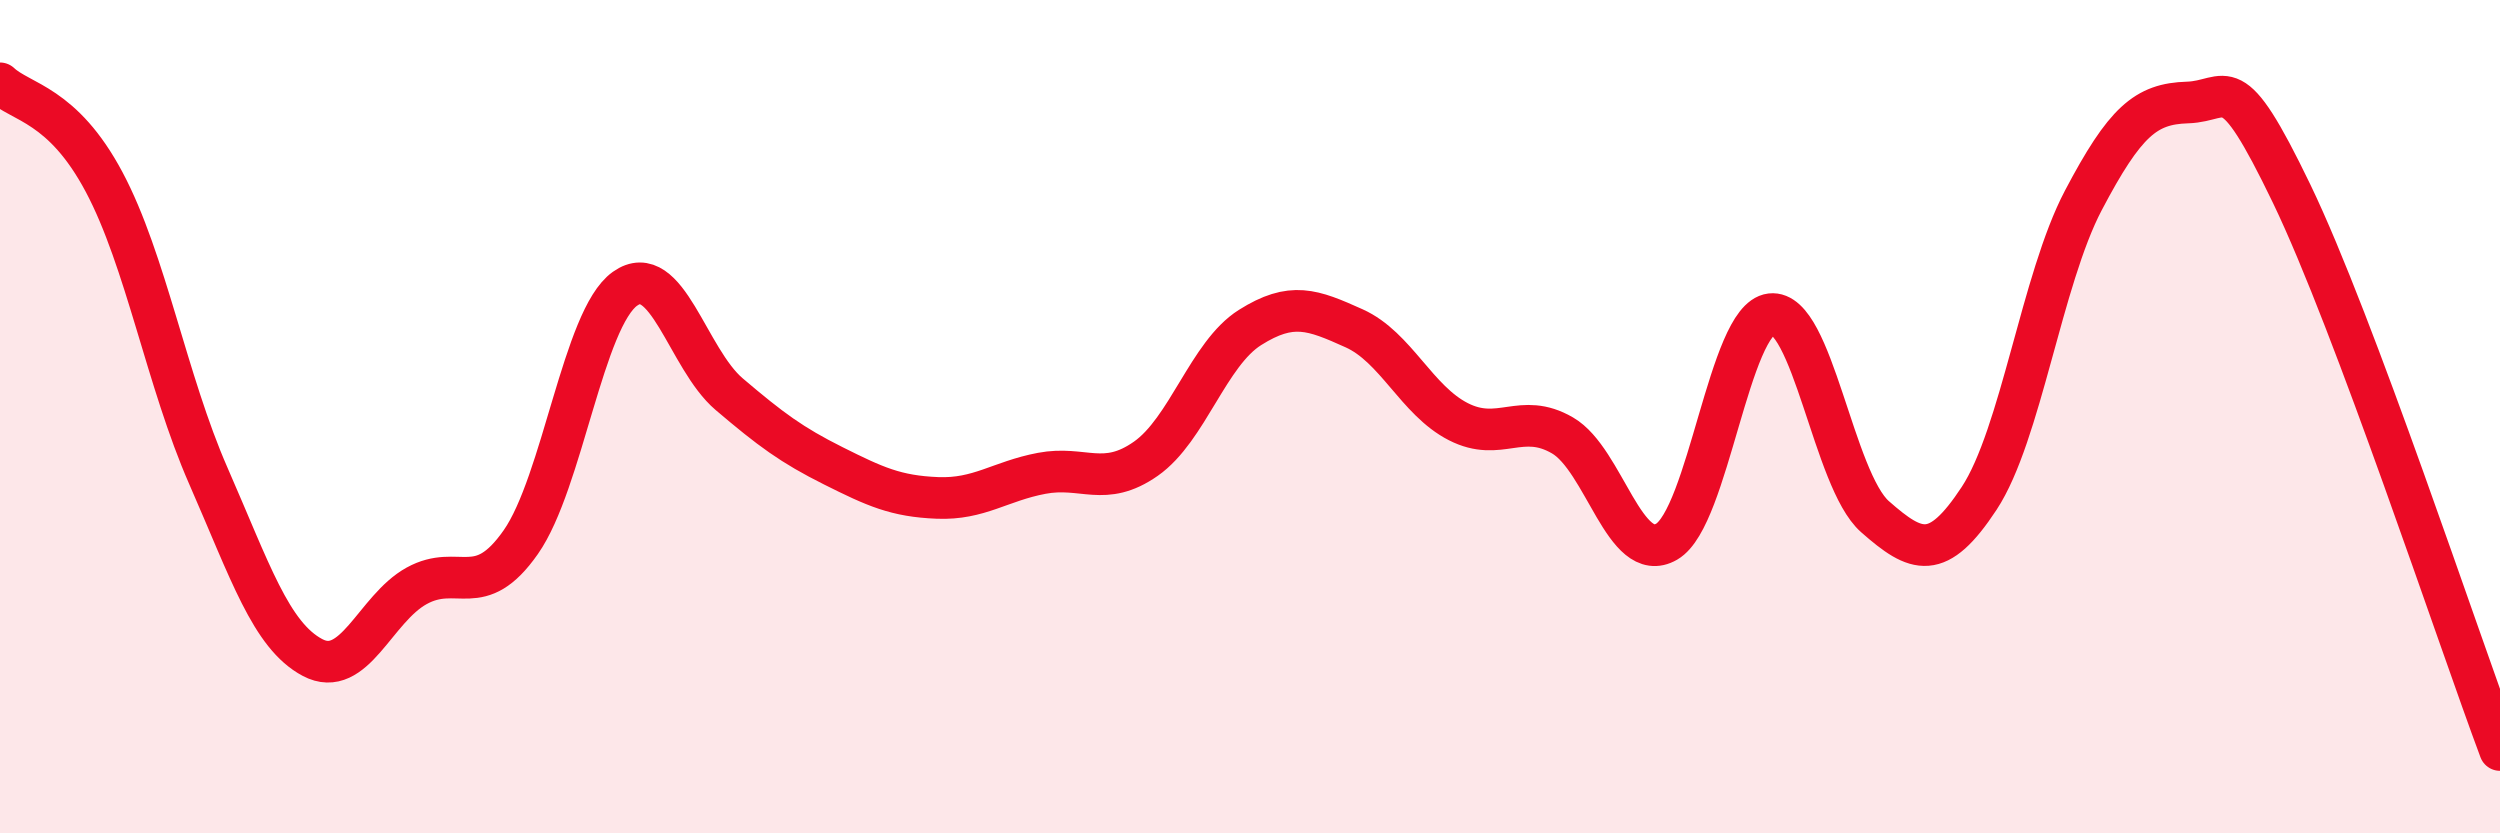
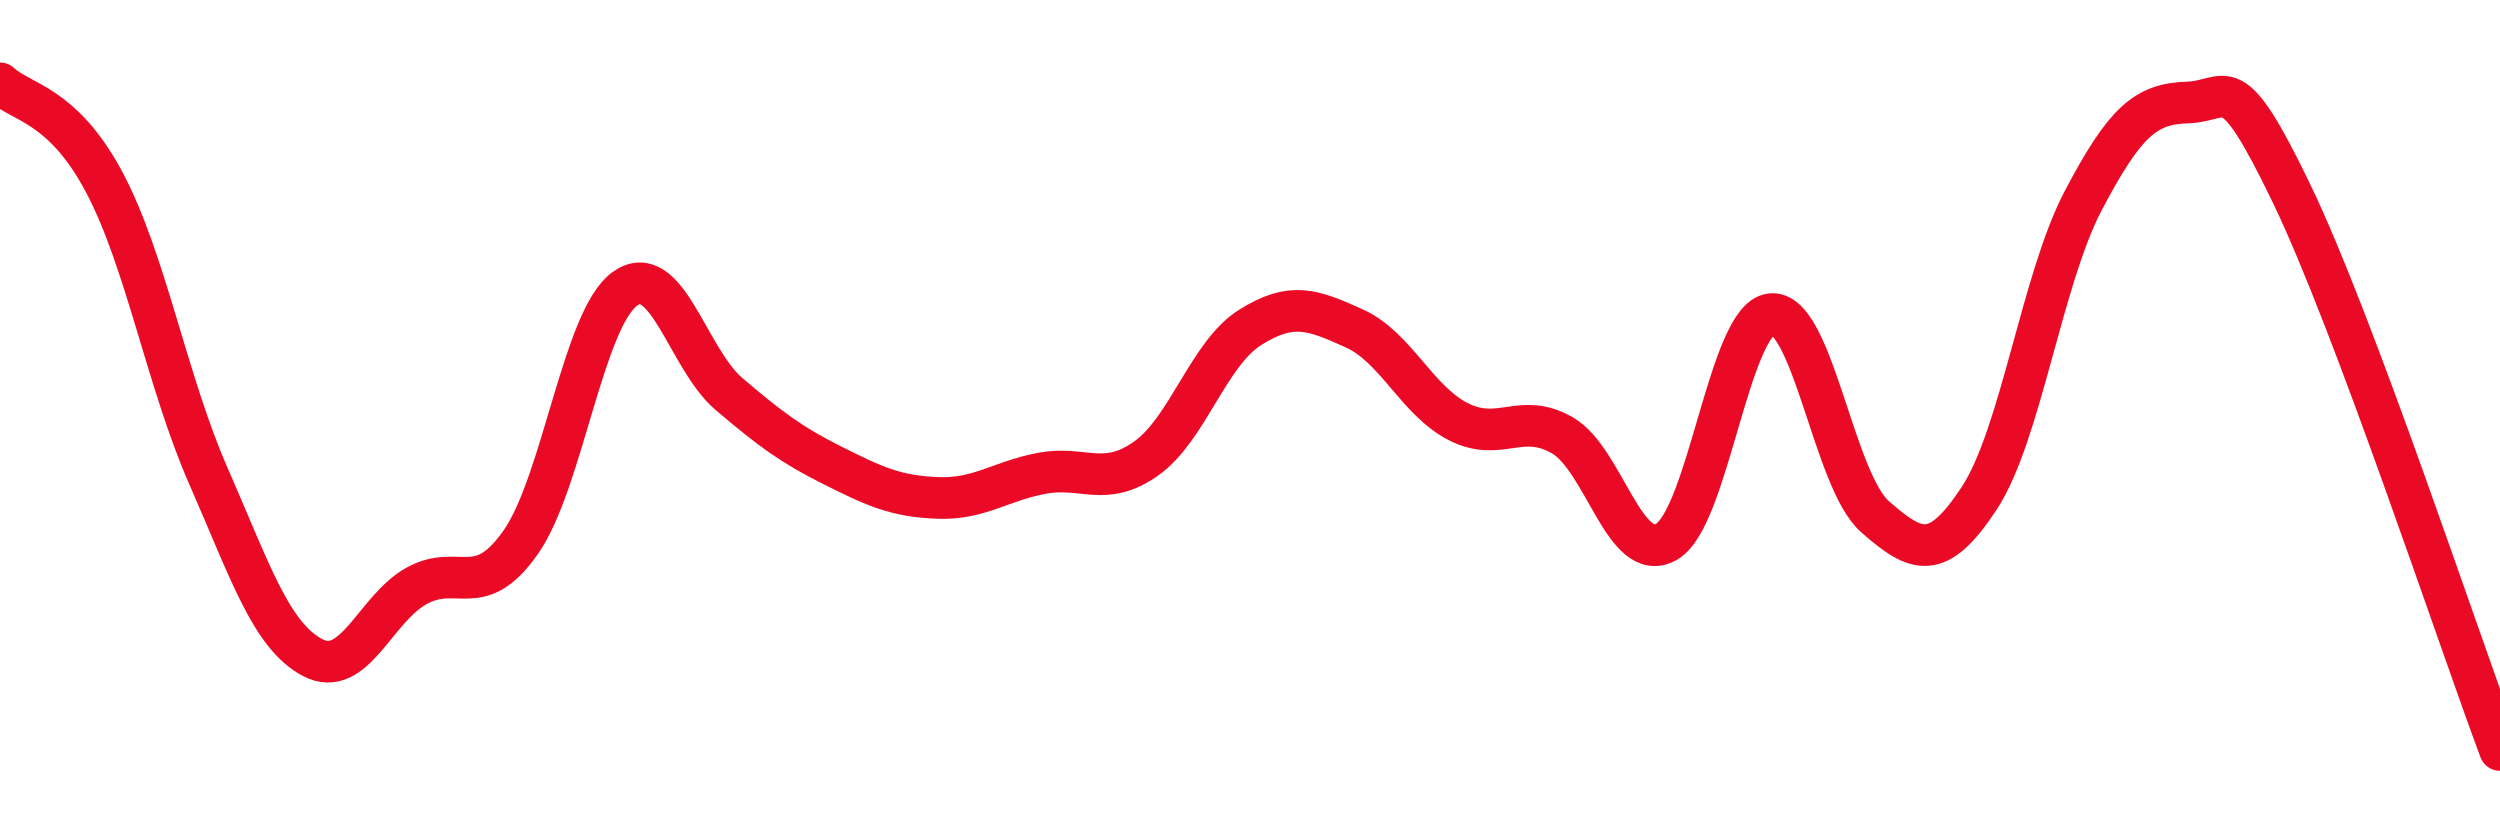
<svg xmlns="http://www.w3.org/2000/svg" width="60" height="20" viewBox="0 0 60 20">
-   <path d="M 0,2 C 0.5,2.47 1.5,2.49 2.5,4.37 C 3.5,6.25 4,9.14 5,11.42 C 6,13.7 6.5,15.25 7.5,15.78 C 8.5,16.31 9,14.61 10,14.06 C 11,13.51 11.5,14.44 12.5,13.01 C 13.5,11.58 14,7.64 15,6.93 C 16,6.22 16.5,8.61 17.5,9.46 C 18.5,10.31 19,10.68 20,11.18 C 21,11.68 21.5,11.91 22.5,11.95 C 23.5,11.99 24,11.55 25,11.36 C 26,11.17 26.5,11.71 27.5,11.01 C 28.5,10.31 29,8.49 30,7.86 C 31,7.23 31.5,7.43 32.5,7.88 C 33.5,8.33 34,9.61 35,10.12 C 36,10.63 36.5,9.87 37.5,10.45 C 38.5,11.03 39,13.58 40,13 C 41,12.42 41.5,7.66 42.5,7.54 C 43.5,7.42 44,11.52 45,12.4 C 46,13.28 46.5,13.48 47.5,11.96 C 48.5,10.44 49,6.71 50,4.81 C 51,2.91 51.5,2.49 52.5,2.46 C 53.5,2.43 53.5,1.54 55,4.65 C 56.5,7.76 59,15.33 60,18L60 20L0 20Z" fill="#EB0A25" opacity="0.1" stroke-linecap="round" stroke-linejoin="round" />
  <path d="M 0,2 C 0.5,2.47 1.5,2.49 2.5,4.37 C 3.5,6.25 4,9.14 5,11.42 C 6,13.7 6.5,15.25 7.5,15.78 C 8.5,16.31 9,14.61 10,14.06 C 11,13.51 11.5,14.44 12.5,13.01 C 13.5,11.58 14,7.64 15,6.93 C 16,6.22 16.5,8.61 17.5,9.46 C 18.5,10.31 19,10.68 20,11.18 C 21,11.68 21.5,11.91 22.5,11.95 C 23.5,11.99 24,11.55 25,11.36 C 26,11.17 26.5,11.71 27.5,11.01 C 28.5,10.31 29,8.49 30,7.86 C 31,7.23 31.5,7.43 32.5,7.88 C 33.5,8.33 34,9.61 35,10.12 C 36,10.63 36.5,9.87 37.5,10.45 C 38.5,11.03 39,13.58 40,13 C 41,12.42 41.5,7.66 42.5,7.54 C 43.5,7.42 44,11.52 45,12.4 C 46,13.28 46.5,13.48 47.5,11.96 C 48.5,10.44 49,6.71 50,4.81 C 51,2.91 51.5,2.49 52.5,2.46 C 53.5,2.43 53.5,1.54 55,4.65 C 56.5,7.76 59,15.33 60,18" stroke="#EB0A25" stroke-width="1" fill="none" stroke-linecap="round" stroke-linejoin="round" />
</svg>